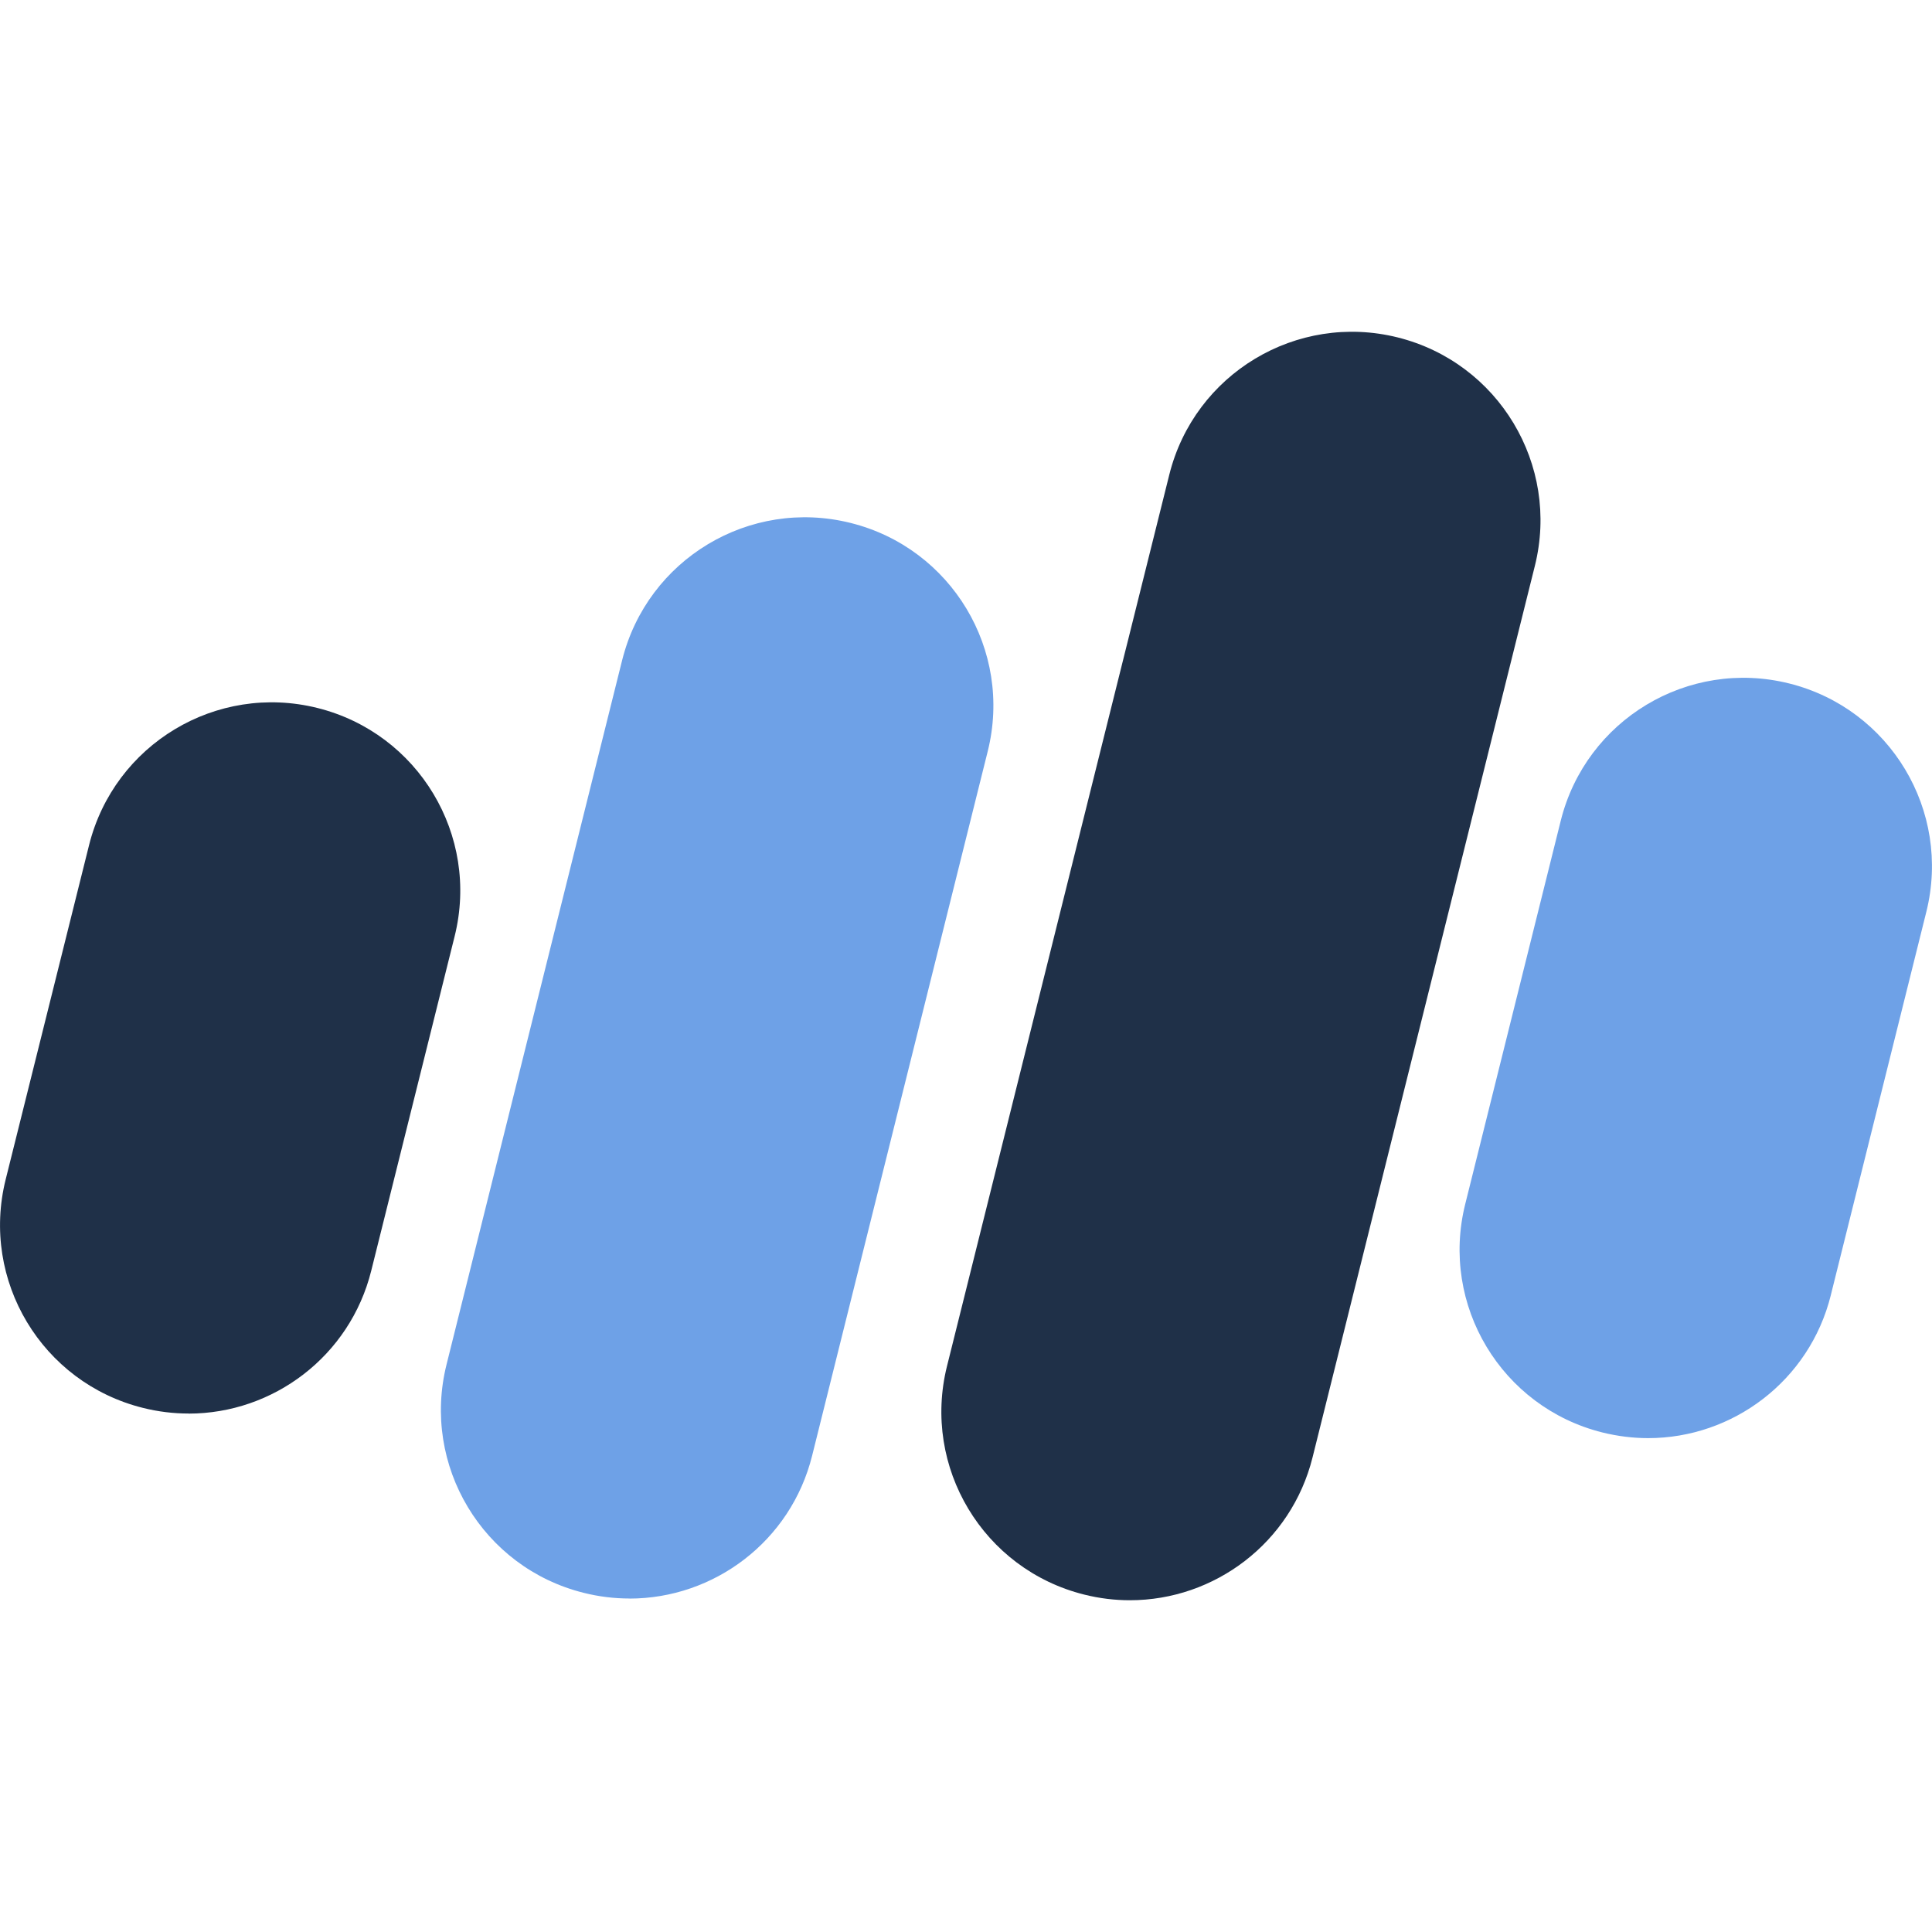
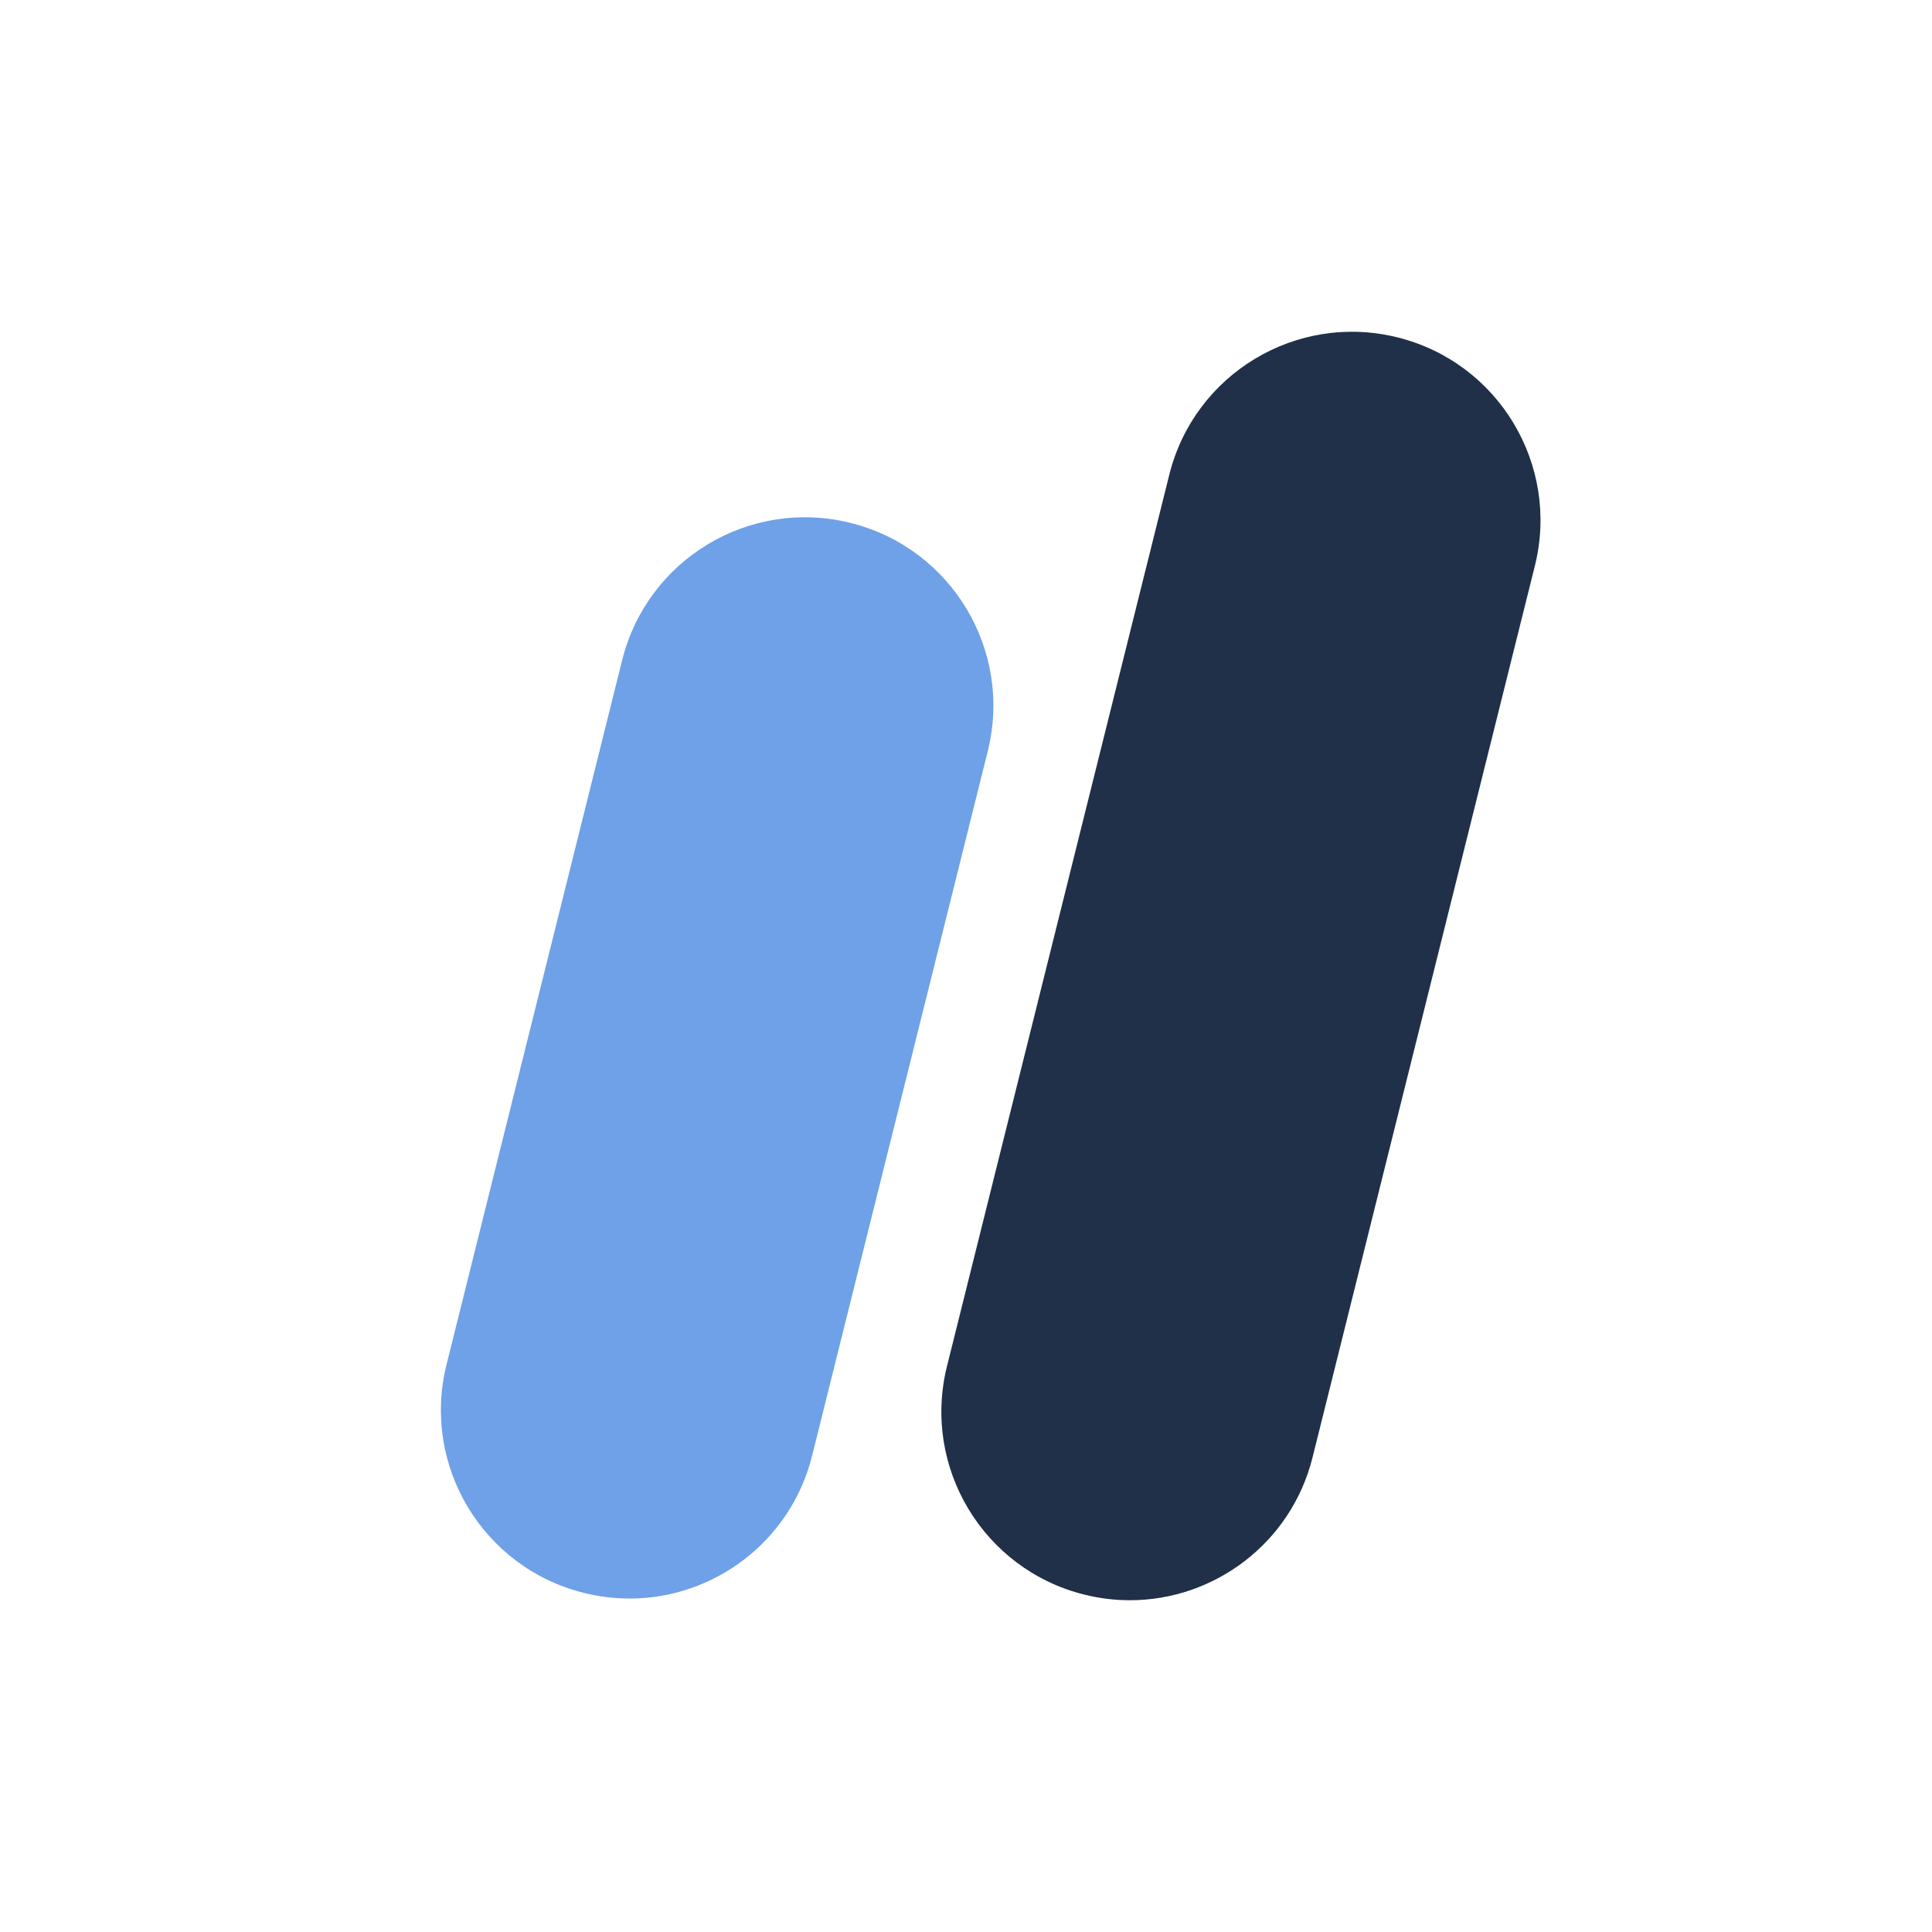
<svg xmlns="http://www.w3.org/2000/svg" id="svg" version="1.1" viewBox="0 0 256 256">
  <path d="M83.41,211.81c-2,0-4.03-.24-6.06-.75-13.38-3.33-21.52-16.88-18.18-30.26l23.27-93.33c3.34-13.38,16.88-21.52,30.26-18.18,13.38,3.33,21.52,16.88,18.18,30.26l-23.27,93.34c-2.83,11.35-13.01,18.93-24.2,18.93Z" fill="#6ea1e7" />
-   <path d="M242.59,171.62l12.66-50.8c3.33-13.38-4.8-26.92-18.18-30.26-13.38-3.34-26.92,4.8-30.26,18.18l-12.66,50.81c-3.34,13.38,4.8,26.92,18.18,30.26,2.03.5,4.05.75,6.06.75,11.19,0,21.37-7.58,24.2-18.93Z" fill="#6ea1e7" />
-   <path d="M24.99,187.3c-2,0-4.03-.24-6.06-.75-13.38-3.34-21.51-16.88-18.18-30.26l11.05-44.3c3.34-13.38,16.88-21.52,30.26-18.18,13.38,3.34,21.52,16.88,18.18,30.26l-11.05,44.31c-2.83,11.35-13.01,18.93-24.2,18.93Z" fill="#1f3048" />
  <path d="M173.92,193.11l29.46-118.14c3.33-13.38-4.81-26.92-18.18-30.26-13.38-3.34-26.92,4.8-30.26,18.18l-29.46,118.14c-3.33,13.38,4.81,26.92,18.18,30.26,2.03.51,4.06.75,6.06.75,11.19,0,21.37-7.58,24.2-18.93Z" fill="#1f3048" />
</svg>